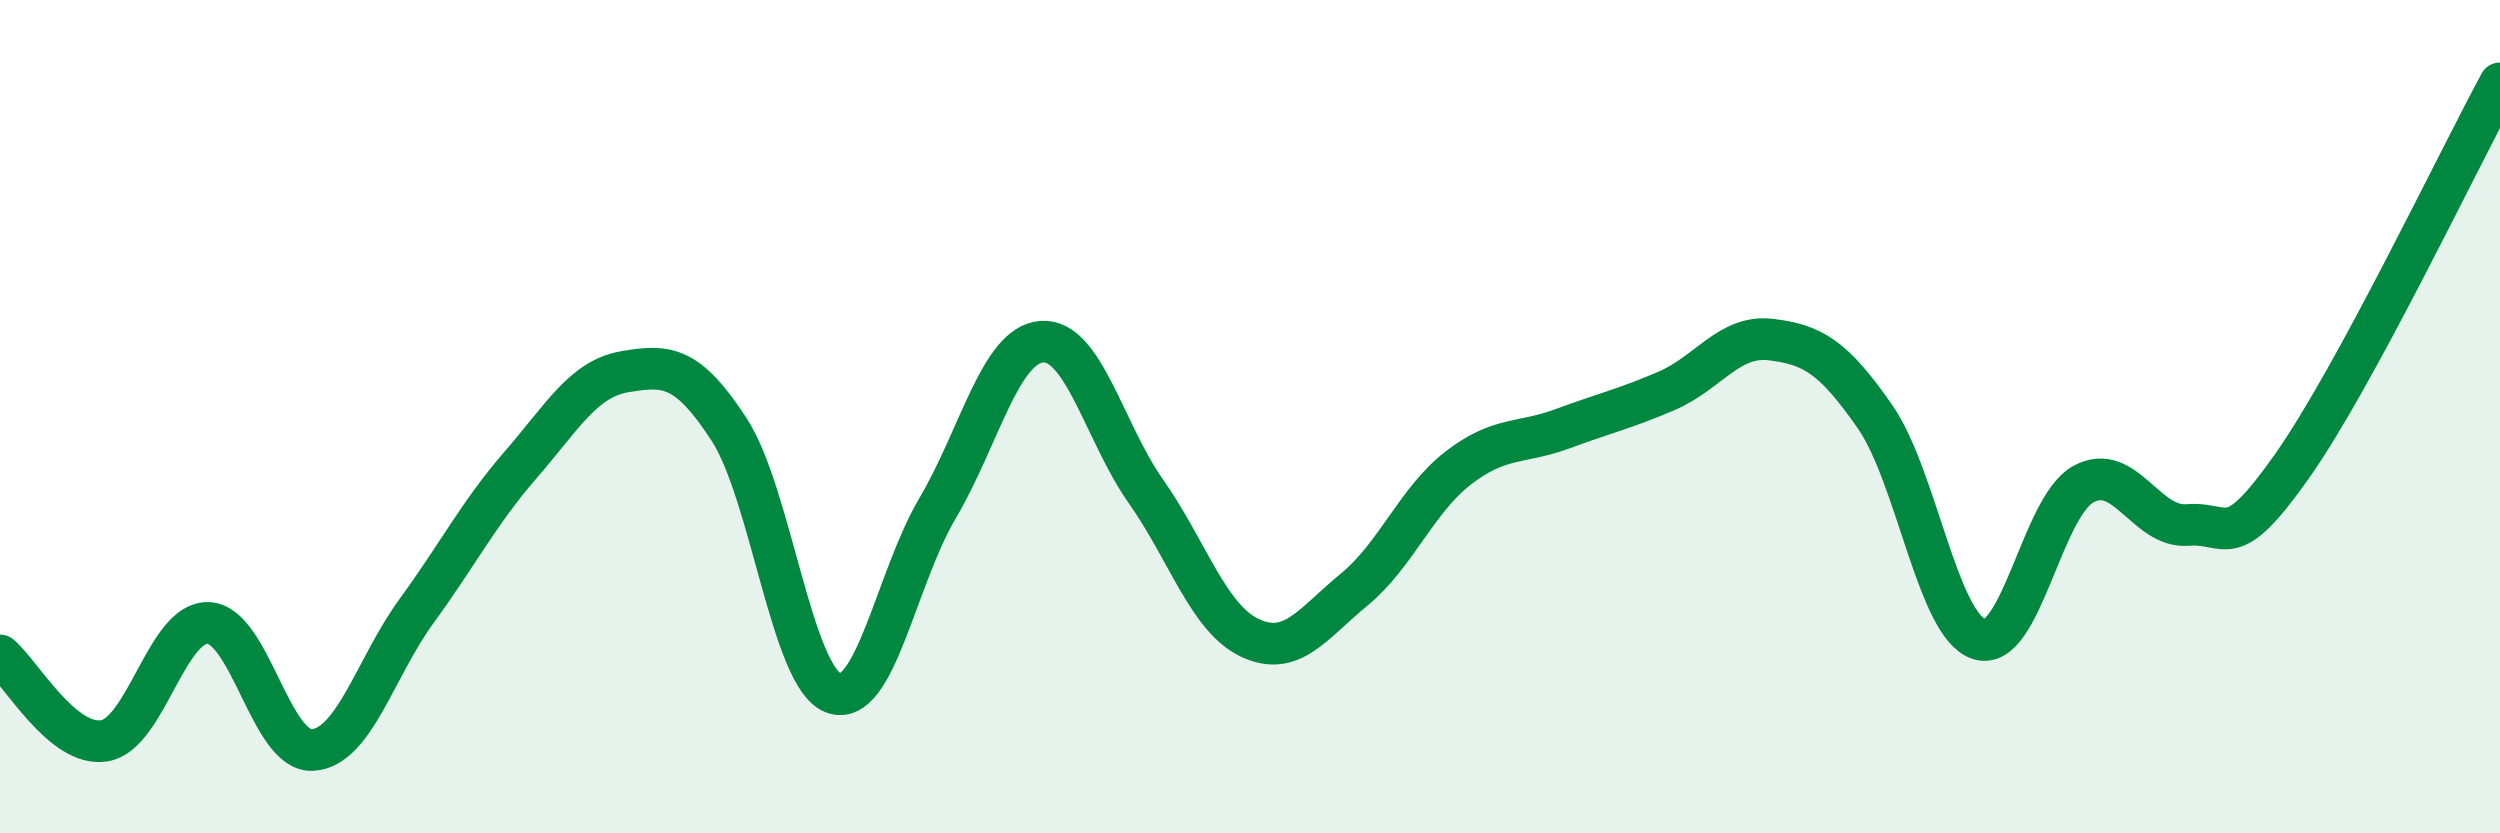
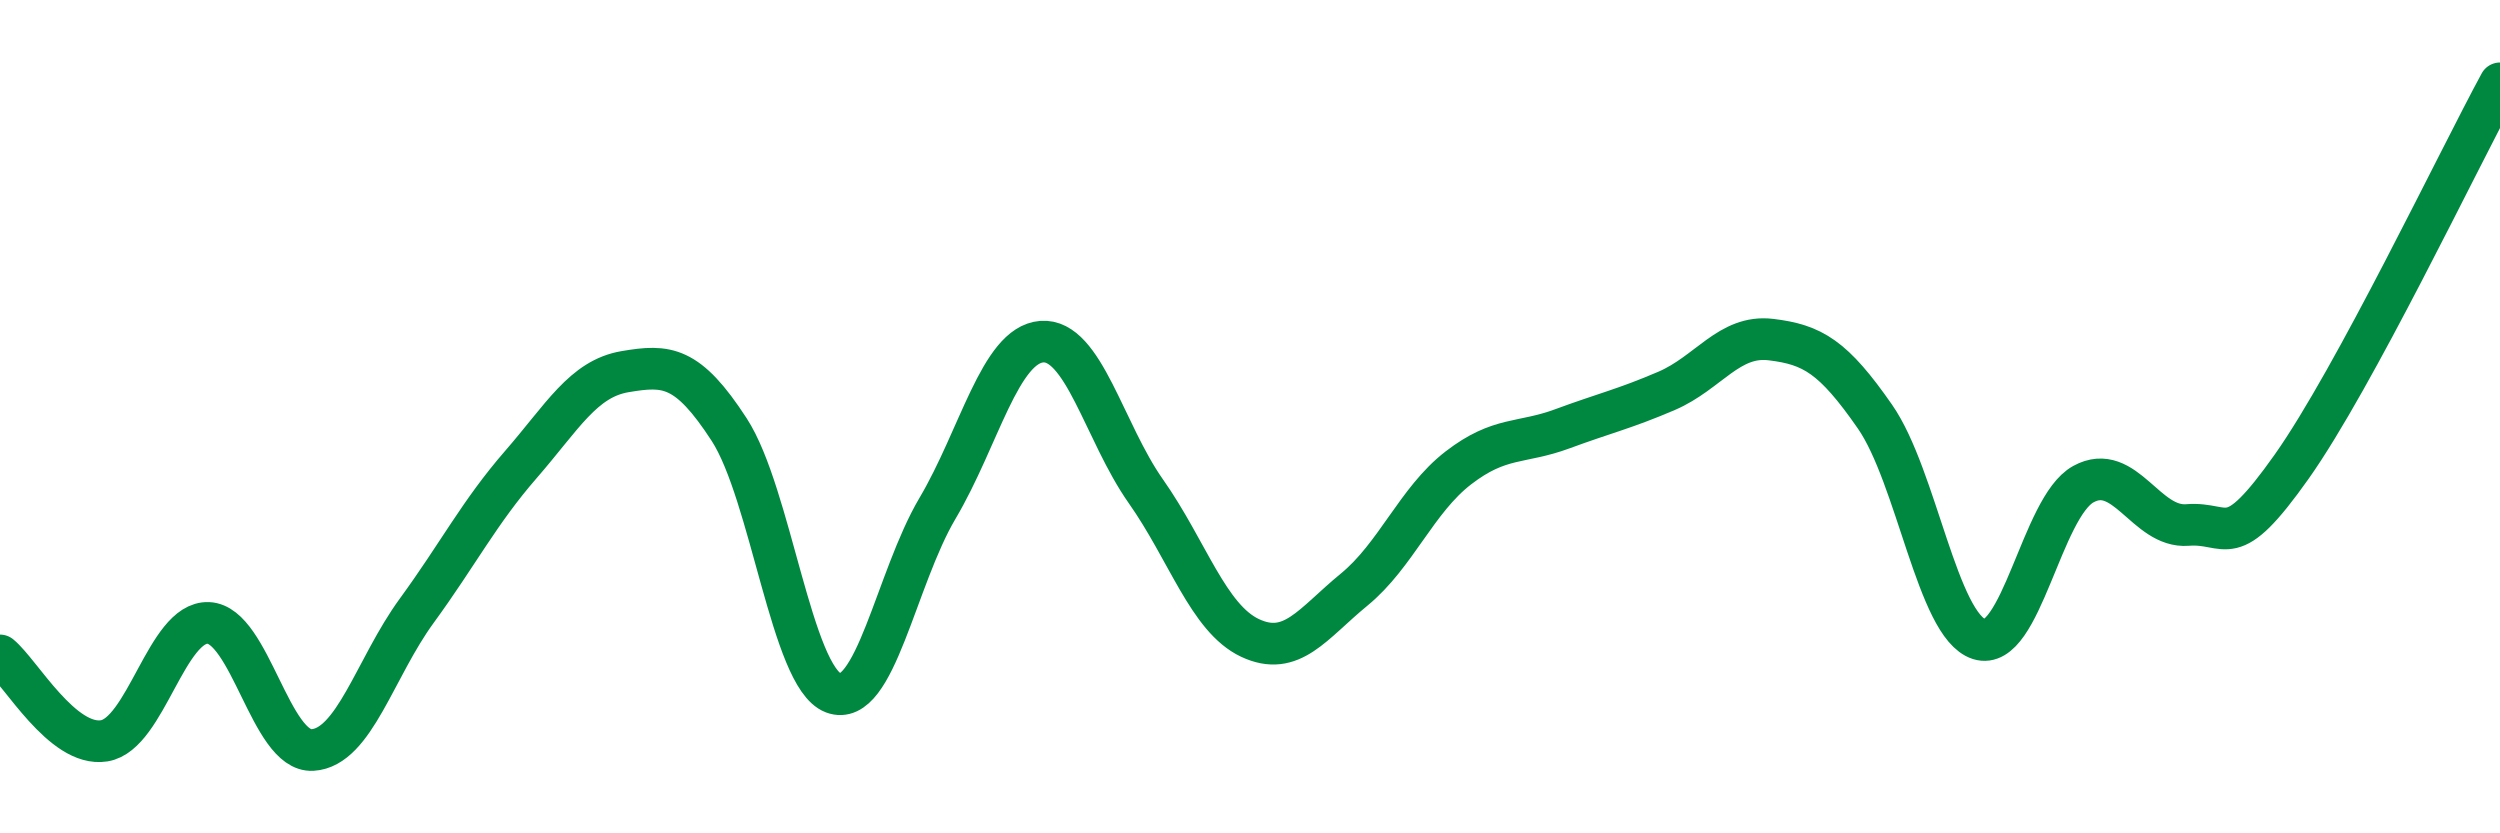
<svg xmlns="http://www.w3.org/2000/svg" width="60" height="20" viewBox="0 0 60 20">
-   <path d="M 0,15.73 C 0.5,16.14 1.5,17.94 2.5,17.78 C 3.5,17.62 4,14.91 5,14.95 C 6,14.99 6.5,18.06 7.5,18 C 8.5,17.94 9,16.03 10,14.66 C 11,13.29 11.5,12.3 12.5,11.15 C 13.5,10 14,9.09 15,8.92 C 16,8.75 16.5,8.77 17.5,10.31 C 18.5,11.85 19,16.25 20,16.63 C 21,17.01 21.5,13.89 22.5,12.2 C 23.5,10.51 24,8.28 25,8.2 C 26,8.12 26.5,10.37 27.5,11.79 C 28.5,13.21 29,14.84 30,15.31 C 31,15.78 31.5,14.97 32.5,14.15 C 33.5,13.33 34,12 35,11.23 C 36,10.46 36.5,10.66 37.5,10.29 C 38.5,9.92 39,9.81 40,9.38 C 41,8.95 41.5,8.03 42.5,8.15 C 43.5,8.27 44,8.56 45,10 C 46,11.44 46.5,15.02 47.5,15.34 C 48.5,15.66 49,12.17 50,11.62 C 51,11.07 51.5,12.68 52.5,12.6 C 53.5,12.52 53.5,13.32 55,11.2 C 56.5,9.08 59,3.84 60,2L60 20L0 20Z" fill="#008740" opacity="0.1" stroke-linecap="round" stroke-linejoin="round" />
  <path d="M 0,15.73 C 0.5,16.14 1.5,17.94 2.5,17.78 C 3.5,17.62 4,14.91 5,14.95 C 6,14.99 6.5,18.06 7.5,18 C 8.5,17.94 9,16.03 10,14.66 C 11,13.29 11.5,12.3 12.5,11.15 C 13.5,10 14,9.09 15,8.92 C 16,8.75 16.5,8.77 17.5,10.31 C 18.5,11.85 19,16.25 20,16.63 C 21,17.01 21.5,13.89 22.5,12.2 C 23.5,10.51 24,8.28 25,8.2 C 26,8.12 26.5,10.37 27.5,11.79 C 28.5,13.21 29,14.84 30,15.31 C 31,15.78 31.5,14.97 32.5,14.15 C 33.5,13.33 34,12 35,11.23 C 36,10.46 36.5,10.66 37.5,10.29 C 38.5,9.92 39,9.81 40,9.38 C 41,8.95 41.5,8.03 42.5,8.15 C 43.5,8.27 44,8.56 45,10 C 46,11.44 46.5,15.02 47.5,15.34 C 48.5,15.66 49,12.17 50,11.62 C 51,11.07 51.5,12.68 52.5,12.6 C 53.5,12.52 53.5,13.32 55,11.2 C 56.5,9.08 59,3.84 60,2" stroke="#008740" stroke-width="1" fill="none" stroke-linecap="round" stroke-linejoin="round" />
</svg>